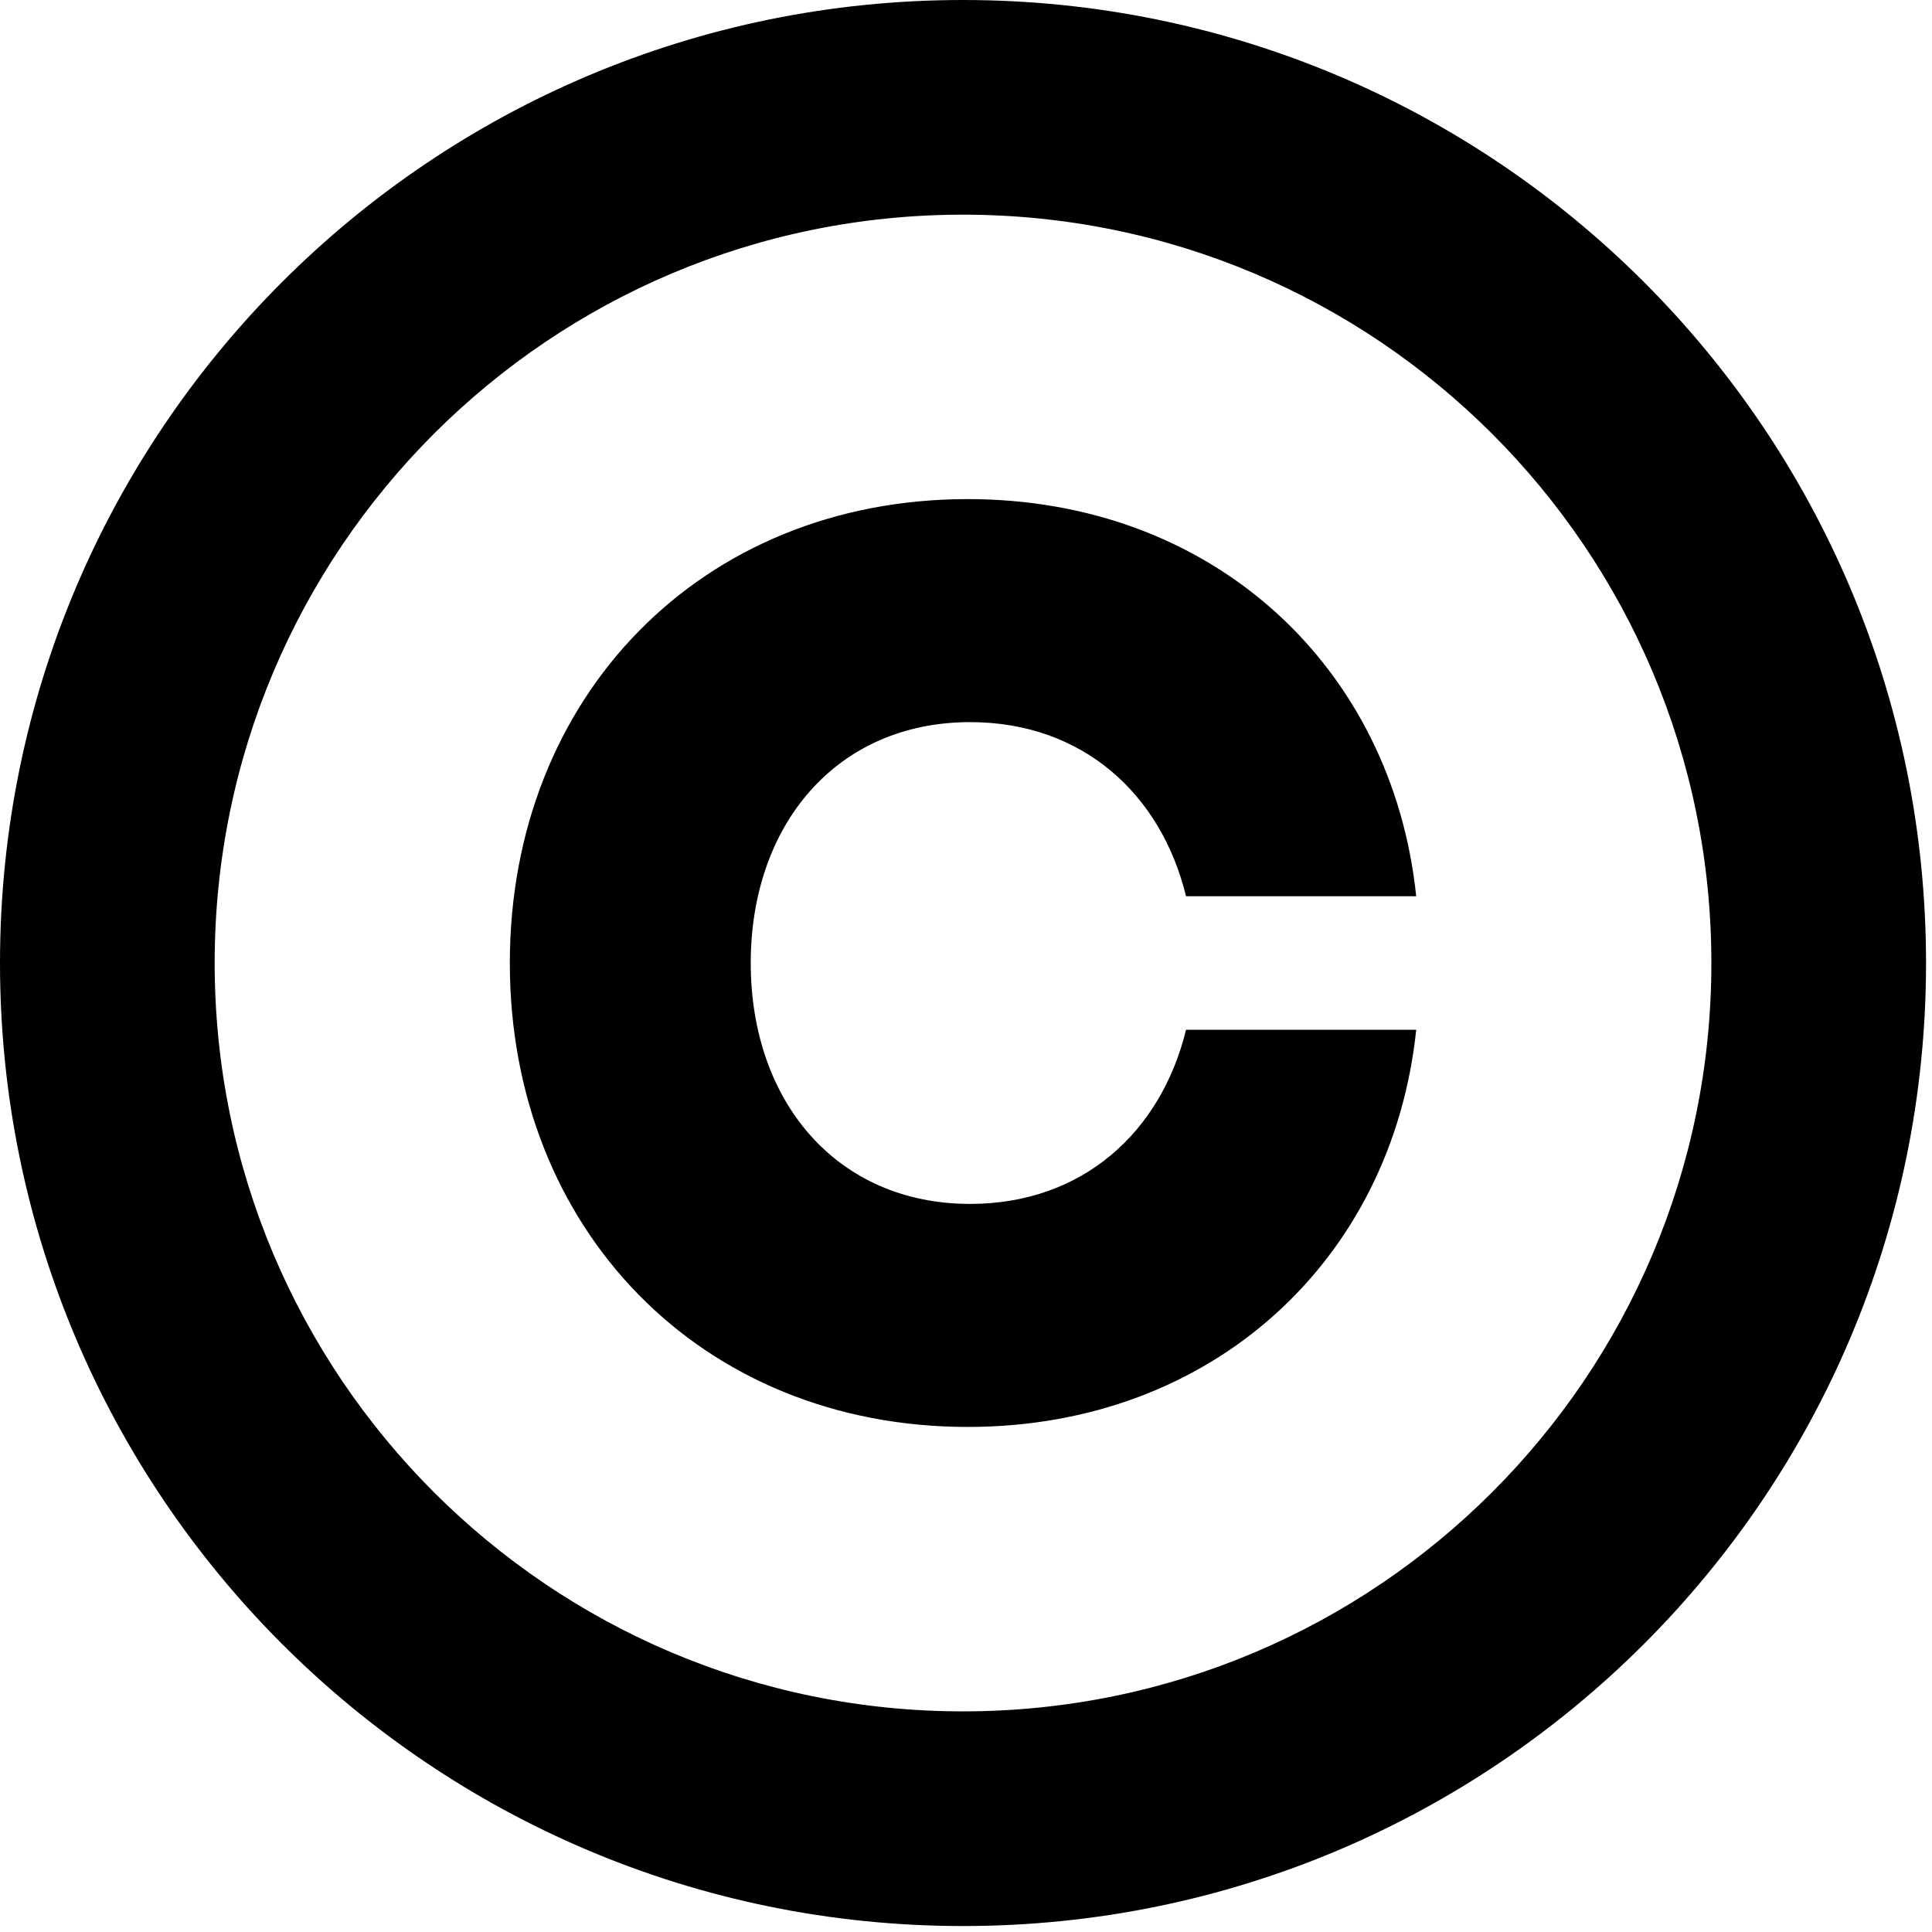
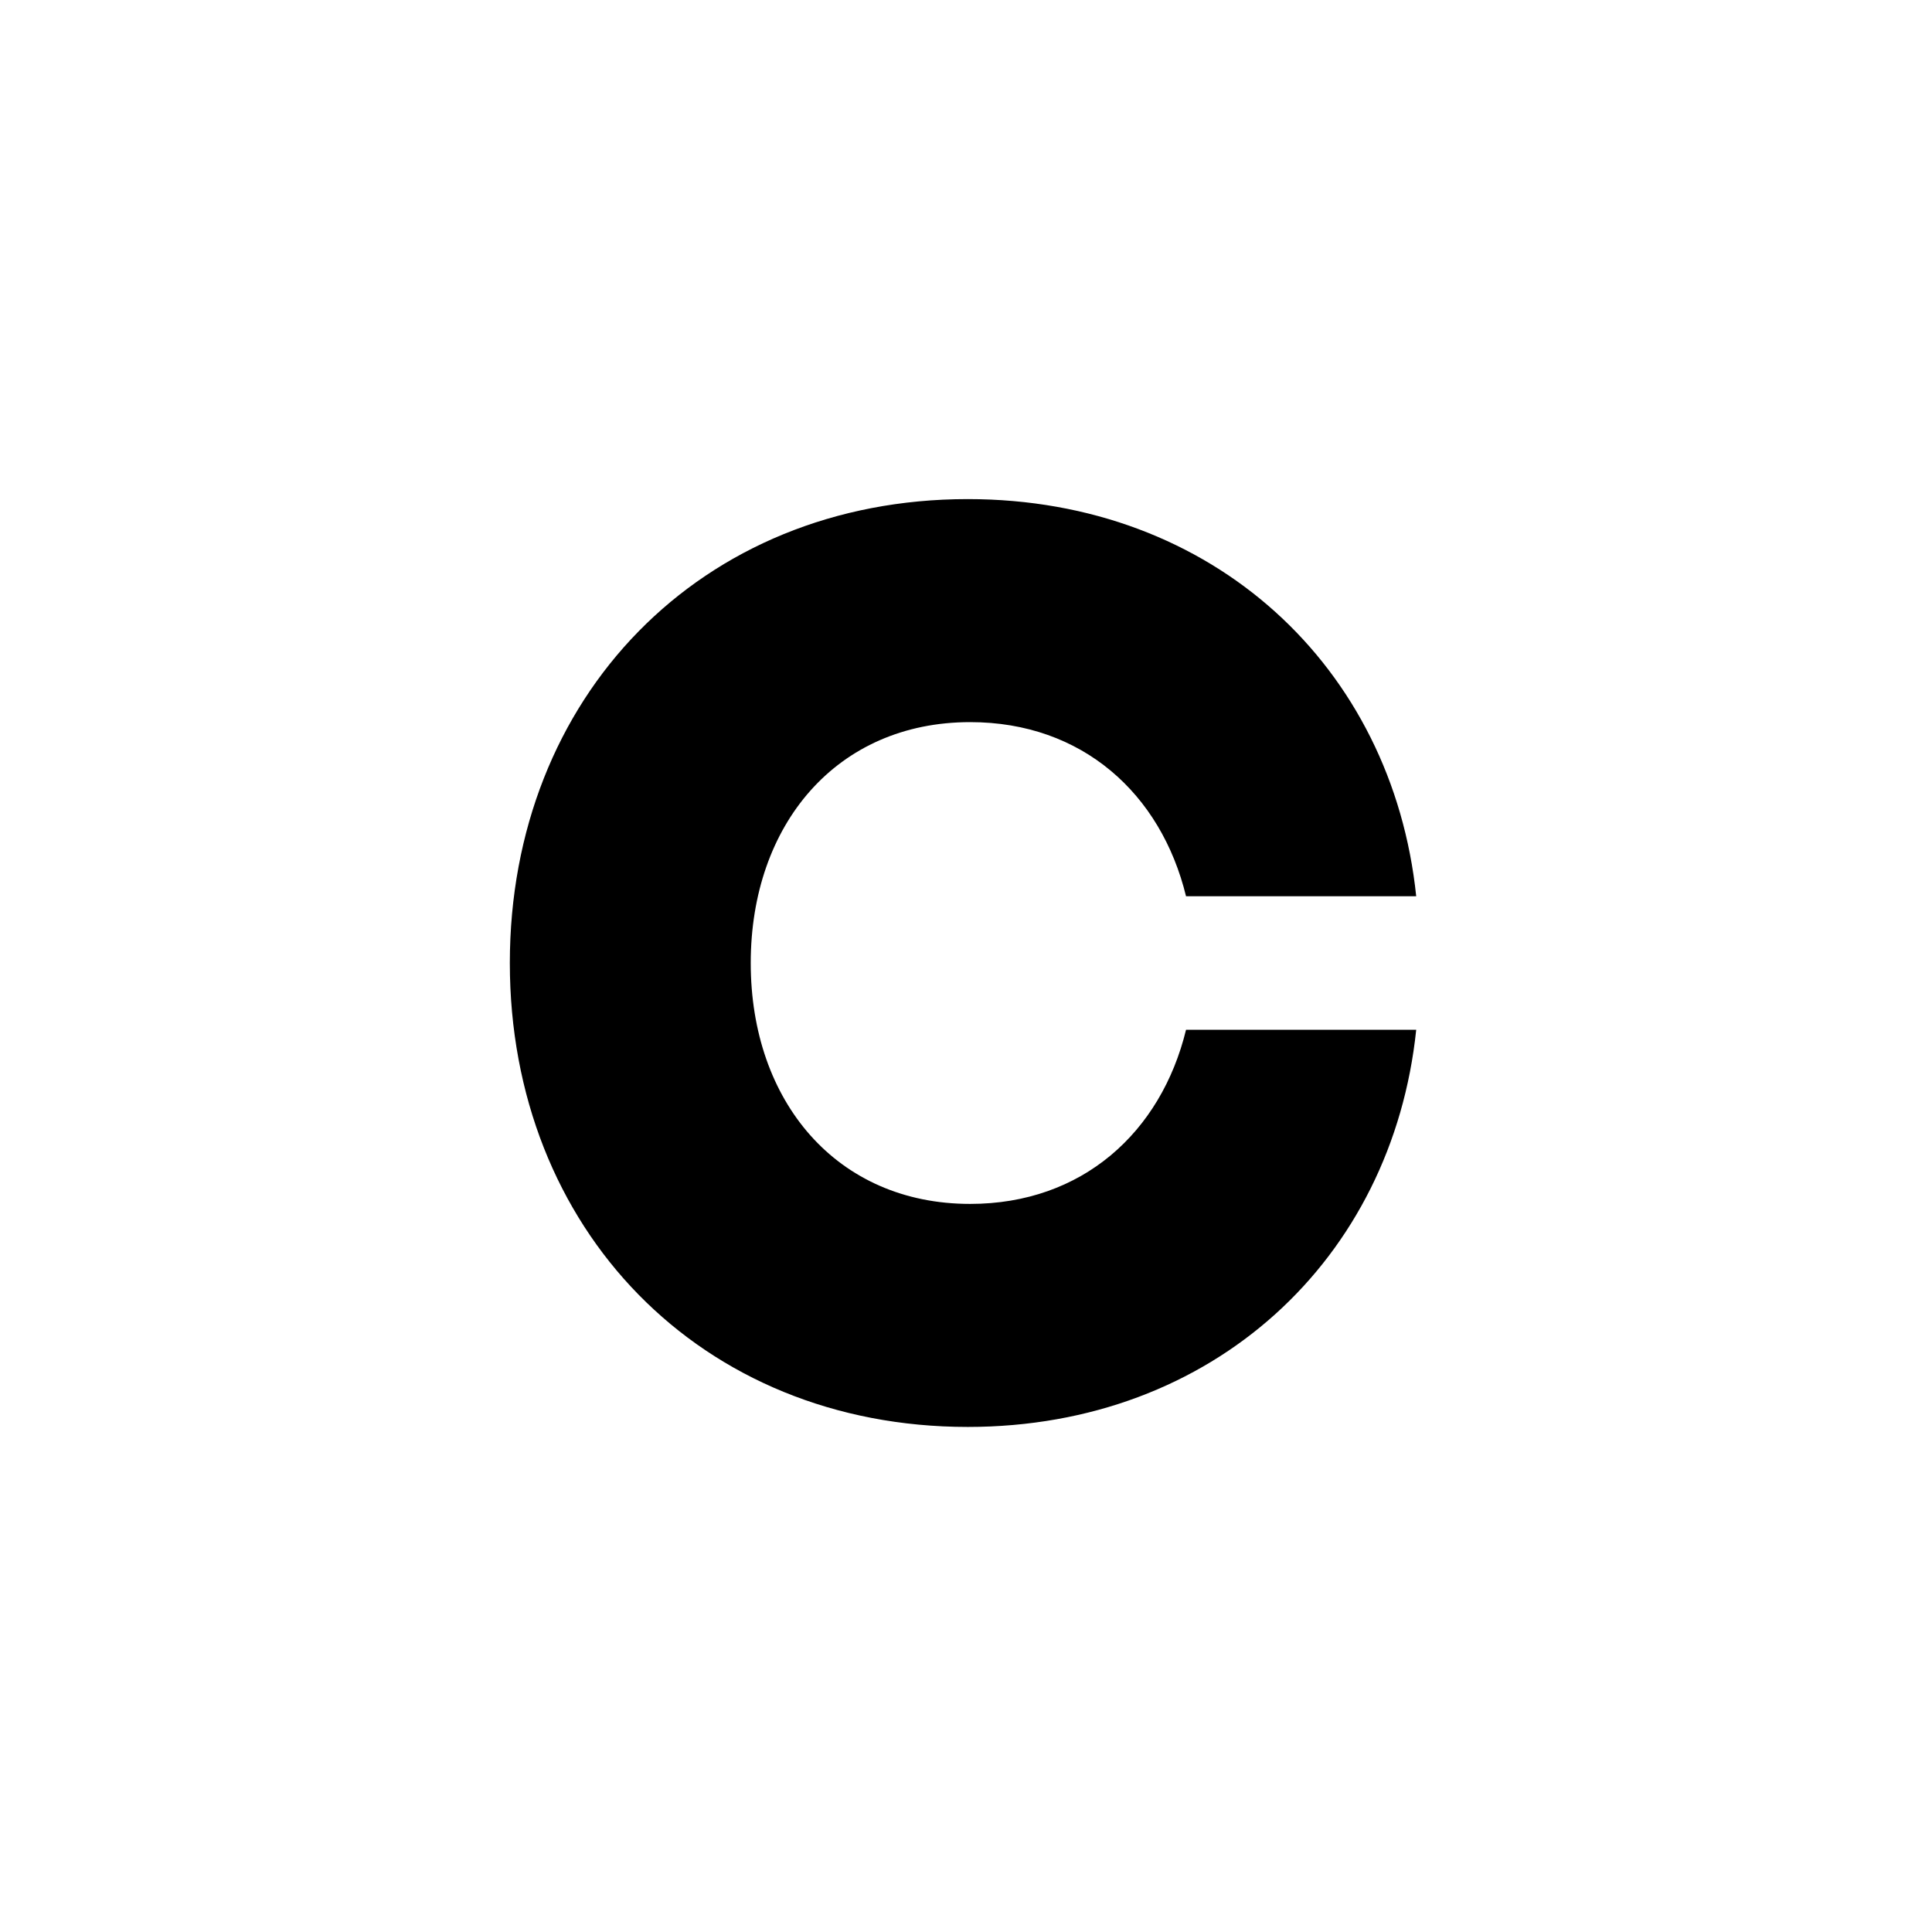
<svg xmlns="http://www.w3.org/2000/svg" width="162" height="162" viewBox="0 0 162 162" fill="none">
  <path fill-rule="evenodd" clip-rule="evenodd" d="M42.75 80.75C42.75 103.051 58.75 119.65 81.15 119.65C101.75 119.65 116.75 105.551 118.75 86.35H99.45C97.35 94.949 90.75 100.949 81.35 100.949C70.15 100.949 62.95 92.35 62.95 80.75C62.95 69.15 70.15 60.551 81.35 60.551C90.75 60.551 97.35 66.551 99.45 75.15H118.75C116.75 55.949 101.75 41.85 81.15 41.85C58.75 41.85 42.75 58.449 42.75 80.75Z" fill="black" />
-   <path d="M143.5 80.75C143.5 46.094 115.406 18 80.75 18C46.094 18 18 46.094 18 80.75C18 115.406 46.094 143.5 80.75 143.5C115.406 143.5 143.5 115.406 143.5 80.75ZM161.5 80.75C161.5 125.347 125.347 161.5 80.75 161.5C36.153 161.5 0 125.347 0 80.75C0 36.153 36.153 0 80.75 0C125.347 0 161.5 36.153 161.5 80.75Z" fill="black" />
</svg>